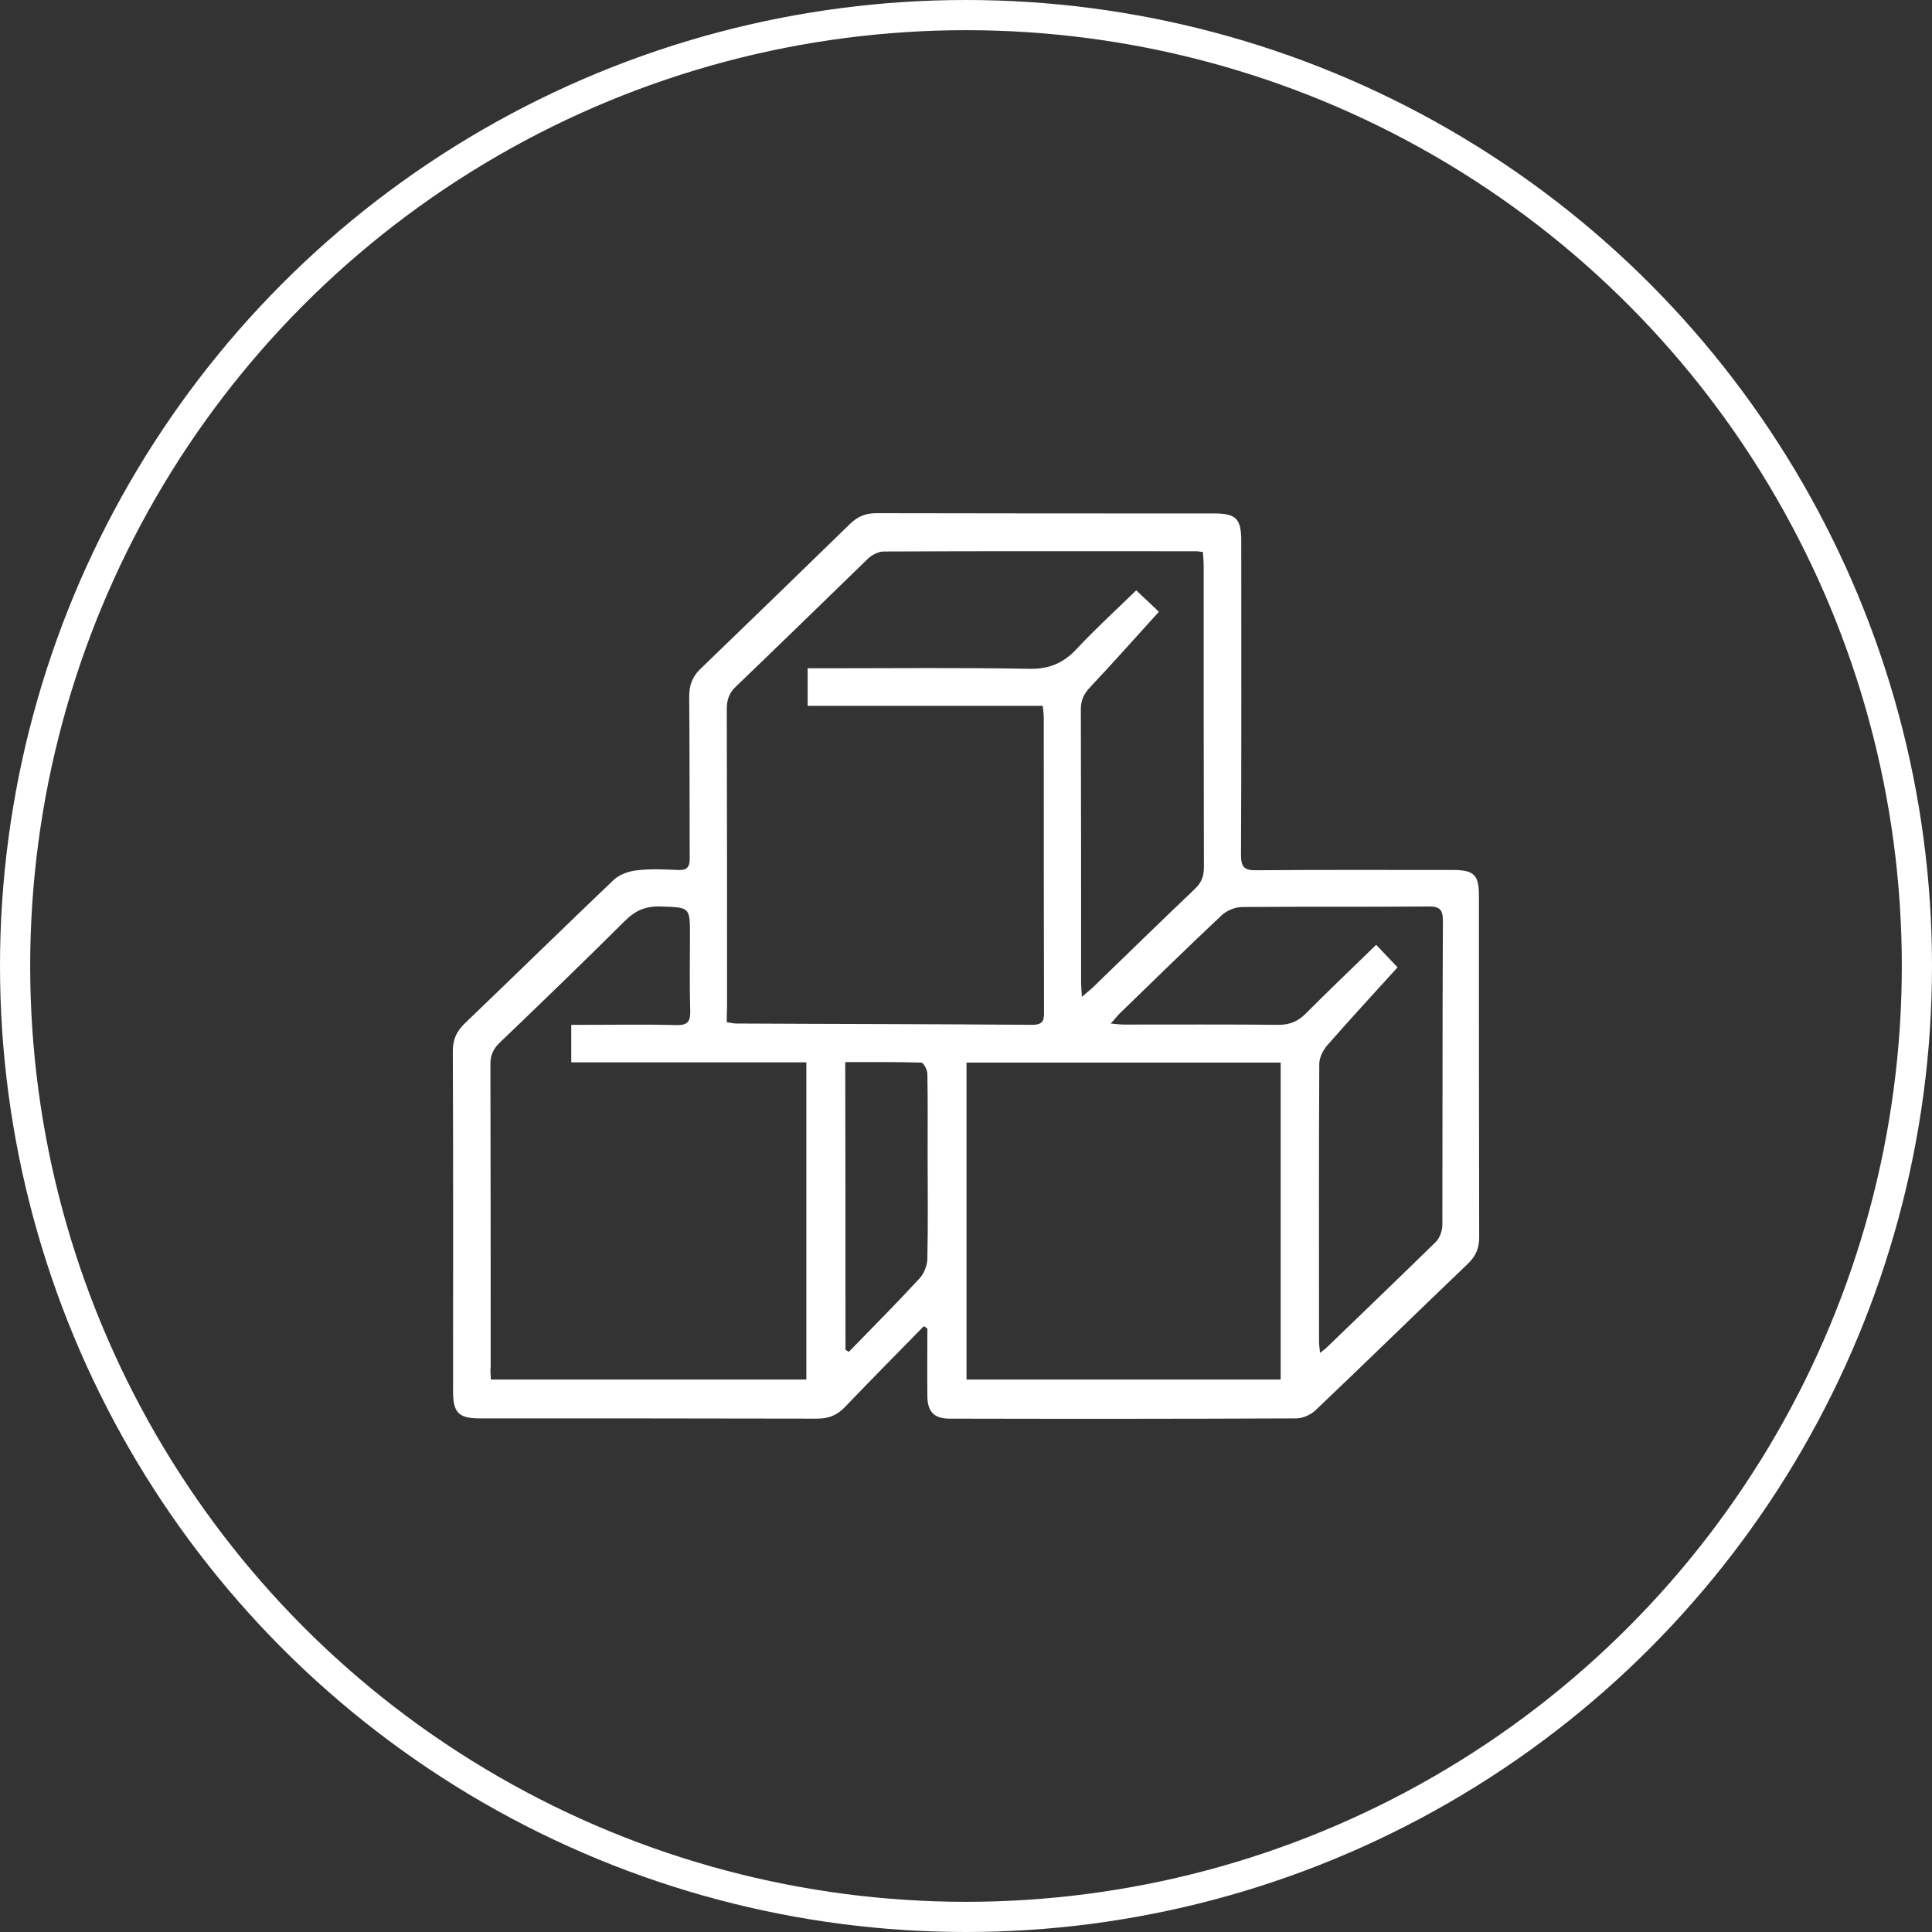
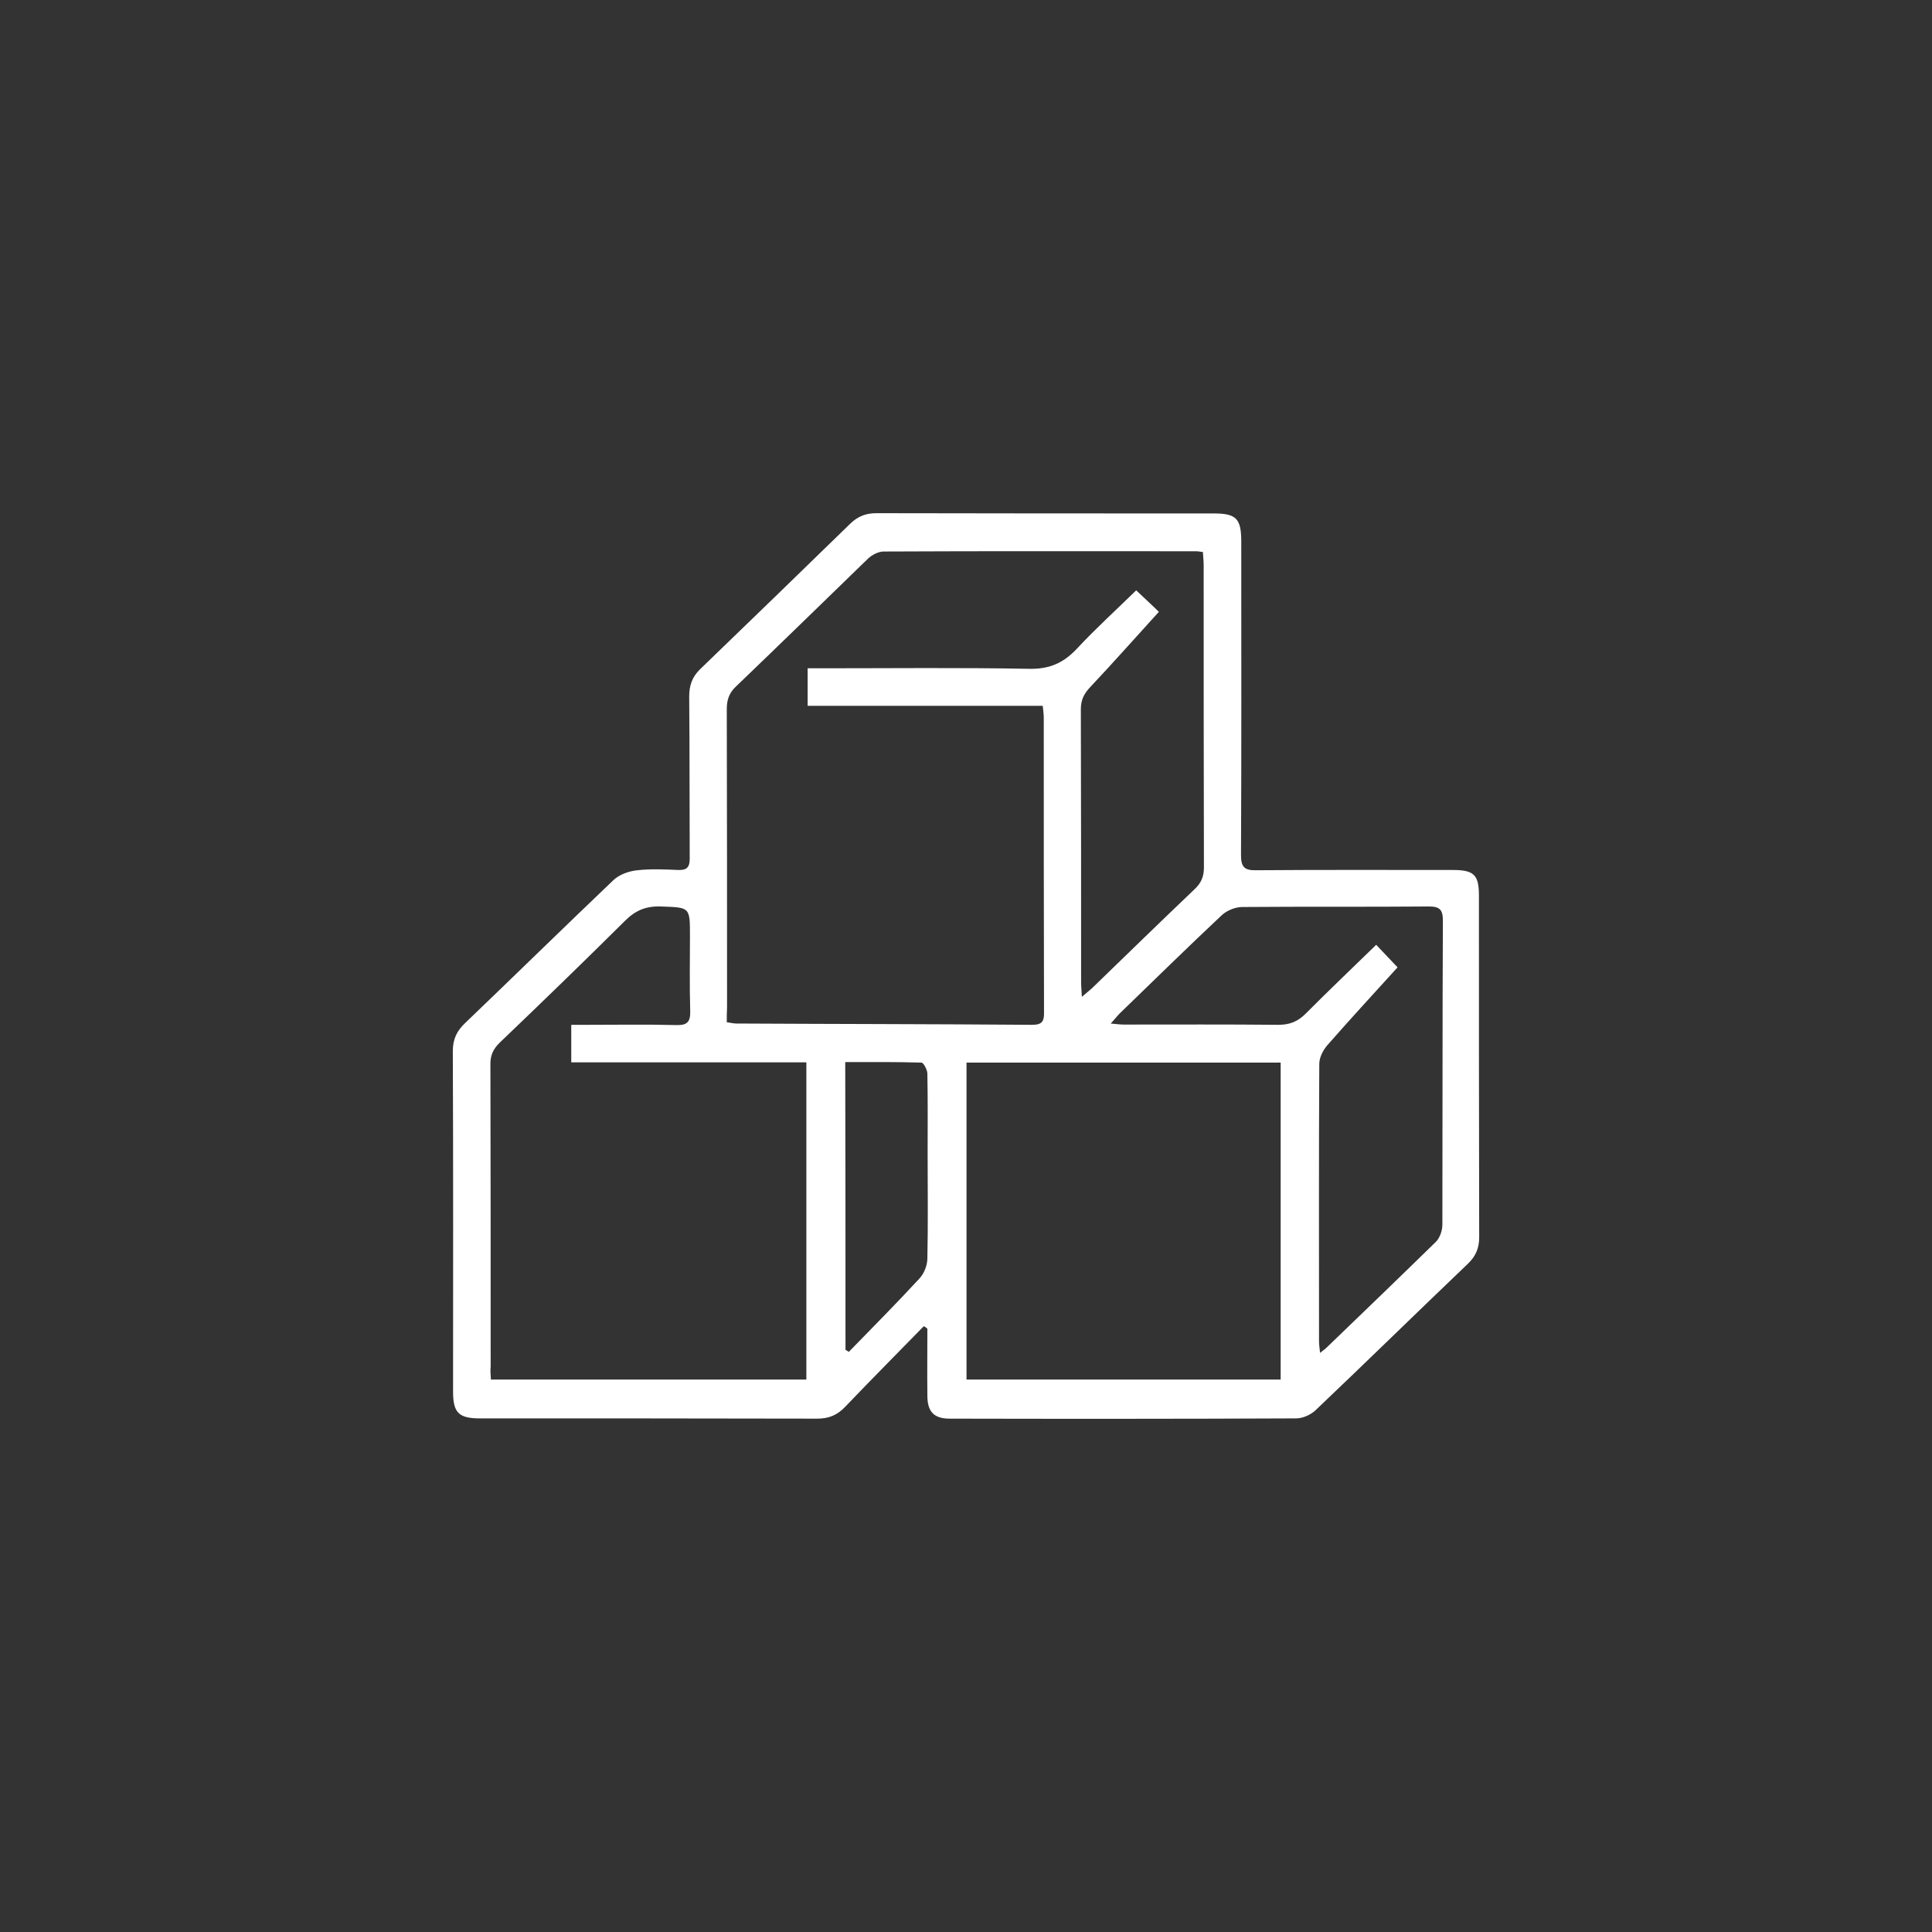
<svg xmlns="http://www.w3.org/2000/svg" width="128" height="128" viewBox="0 0 128 128" fill="none">
  <rect x="0" y="0" width="128" height="128" fill="#333333" stroke="none" />
-   <circle cx="64" cy="64" r="63" stroke="white" stroke-width="2" />
-   <path d="M61.202 87.865C59.479 89.632 57.722 91.398 56.016 93.183C55.487 93.749 54.924 93.989 54.139 93.989C46.684 93.972 39.246 93.972 31.791 93.972C30.392 93.972 30.017 93.594 30.017 92.205C30.017 84.691 30.034 77.16 30 69.647C30 68.858 30.256 68.309 30.819 67.777C34.111 64.621 37.37 61.43 40.662 58.291C41.055 57.93 41.686 57.707 42.232 57.656C43.136 57.553 44.057 57.604 44.961 57.639C45.524 57.656 45.695 57.433 45.695 56.884C45.678 53.316 45.695 49.73 45.661 46.162C45.661 45.425 45.849 44.859 46.377 44.344C49.704 41.136 53.014 37.928 56.323 34.703C56.835 34.206 57.364 34 58.063 34C65.518 34.017 72.956 34.017 80.411 34.017C81.913 34.017 82.237 34.36 82.237 35.887C82.237 42.8 82.254 49.73 82.22 56.644C82.22 57.416 82.424 57.673 83.209 57.656C87.559 57.621 91.91 57.639 96.26 57.639C97.659 57.639 97.983 57.965 97.983 59.337C97.983 66.885 97.983 74.433 98 81.981C98 82.684 97.778 83.216 97.266 83.713C93.889 86.938 90.545 90.215 87.15 93.44C86.843 93.731 86.314 93.972 85.871 93.972C78.228 94.006 70.568 94.006 62.925 93.989C61.885 93.989 61.441 93.543 61.441 92.462C61.424 90.987 61.441 89.511 61.441 88.036C61.373 87.95 61.288 87.916 61.202 87.865ZM48.151 67.725C48.425 67.76 48.595 67.811 48.766 67.811C55.3 67.846 61.833 67.846 68.384 67.897C69.05 67.897 69.186 67.657 69.169 67.039C69.152 60.555 69.152 54.071 69.152 47.569C69.152 47.329 69.118 47.089 69.084 46.763C63.846 46.763 58.677 46.763 53.508 46.763C53.508 45.905 53.508 45.116 53.508 44.276C53.867 44.276 54.139 44.276 54.412 44.276C58.984 44.276 63.574 44.224 68.145 44.31C69.493 44.344 70.431 43.95 71.336 42.989C72.615 41.617 73.997 40.364 75.276 39.112C75.908 39.712 76.488 40.244 76.778 40.536C75.259 42.2 73.792 43.864 72.257 45.493C71.83 45.939 71.609 46.351 71.609 46.986C71.626 53.024 71.626 59.045 71.626 65.084C71.626 65.358 71.66 65.633 71.677 66.044C71.967 65.787 72.172 65.633 72.342 65.478C74.611 63.282 76.88 61.069 79.166 58.891C79.593 58.479 79.763 58.068 79.763 57.467C79.746 50.811 79.746 44.155 79.746 37.482C79.746 37.174 79.712 36.882 79.695 36.573C79.49 36.556 79.388 36.522 79.268 36.522C72.359 36.522 65.45 36.505 58.541 36.539C58.2 36.539 57.773 36.762 57.517 37.002C54.617 39.815 51.7 42.663 48.766 45.476C48.305 45.905 48.151 46.368 48.151 46.986C48.169 53.556 48.169 60.126 48.169 66.713C48.151 67.039 48.151 67.382 48.151 67.725ZM32.525 91.398C39.571 91.398 46.48 91.398 53.423 91.398C53.423 84.4 53.423 77.469 53.423 70.384C48.203 70.384 43.017 70.384 37.847 70.384C37.847 69.475 37.847 68.72 37.847 67.897C38.223 67.897 38.547 67.897 38.854 67.897C40.85 67.897 42.829 67.863 44.825 67.914C45.541 67.931 45.746 67.691 45.729 66.988C45.678 65.324 45.712 63.677 45.712 62.013C45.712 60.075 45.712 60.126 43.784 60.057C42.795 60.023 42.095 60.315 41.396 61.018C38.666 63.728 35.903 66.405 33.122 69.064C32.678 69.492 32.474 69.921 32.491 70.556C32.508 77.212 32.508 83.868 32.508 90.541C32.474 90.798 32.508 91.073 32.525 91.398ZM84.847 70.401C77.887 70.401 70.977 70.401 64.034 70.401C64.034 77.452 64.034 84.417 64.034 91.398C71.011 91.398 77.904 91.398 84.847 91.398C84.847 84.4 84.847 77.435 84.847 70.401ZM73.588 67.811C73.963 67.846 74.219 67.88 74.458 67.88C77.87 67.88 81.281 67.863 84.693 67.897C85.427 67.897 85.973 67.691 86.502 67.159C88.02 65.633 89.59 64.14 91.176 62.596C91.773 63.231 92.319 63.797 92.592 64.089C91.005 65.838 89.453 67.52 87.952 69.235C87.662 69.561 87.406 70.058 87.406 70.487C87.372 76.611 87.389 82.718 87.389 88.842C87.389 89.083 87.423 89.306 87.457 89.632C87.662 89.46 87.781 89.391 87.884 89.288C90.306 86.956 92.729 84.623 95.134 82.272C95.39 82.015 95.561 81.535 95.561 81.14C95.578 74.416 95.561 67.708 95.595 60.984C95.595 60.263 95.373 60.057 94.673 60.057C90.545 60.092 86.433 60.057 82.305 60.092C81.844 60.092 81.299 60.315 80.957 60.623C78.671 62.768 76.436 64.964 74.185 67.142C73.997 67.331 73.844 67.537 73.588 67.811ZM56.016 89.426C56.084 89.477 56.17 89.511 56.238 89.563C57.807 87.95 59.394 86.355 60.912 84.708C61.219 84.382 61.441 83.833 61.441 83.37C61.492 81.054 61.458 78.739 61.458 76.44C61.458 74.673 61.475 72.906 61.441 71.139C61.441 70.882 61.185 70.401 61.049 70.401C59.377 70.35 57.722 70.367 55.999 70.367C56.016 76.783 56.016 83.096 56.016 89.426Z" fill="white" />
+   <path d="M61.202 87.865C59.479 89.632 57.722 91.398 56.016 93.183C55.487 93.749 54.924 93.989 54.139 93.989C46.684 93.972 39.246 93.972 31.791 93.972C30.392 93.972 30.017 93.594 30.017 92.205C30.017 84.691 30.034 77.16 30 69.647C30 68.858 30.256 68.309 30.819 67.777C34.111 64.621 37.37 61.43 40.662 58.291C41.055 57.93 41.686 57.707 42.232 57.656C43.136 57.553 44.057 57.604 44.961 57.639C45.524 57.656 45.695 57.433 45.695 56.884C45.678 53.316 45.695 49.73 45.661 46.162C45.661 45.425 45.849 44.859 46.377 44.344C49.704 41.136 53.014 37.928 56.323 34.703C56.835 34.206 57.364 34 58.063 34C65.518 34.017 72.956 34.017 80.411 34.017C81.913 34.017 82.237 34.36 82.237 35.887C82.237 42.8 82.254 49.73 82.22 56.644C82.22 57.416 82.424 57.673 83.209 57.656C87.559 57.621 91.91 57.639 96.26 57.639C97.659 57.639 97.983 57.965 97.983 59.337C97.983 66.885 97.983 74.433 98 81.981C98 82.684 97.778 83.216 97.266 83.713C93.889 86.938 90.545 90.215 87.15 93.44C86.843 93.731 86.314 93.972 85.871 93.972C78.228 94.006 70.568 94.006 62.925 93.989C61.885 93.989 61.441 93.543 61.441 92.462C61.424 90.987 61.441 89.511 61.441 88.036C61.373 87.95 61.288 87.916 61.202 87.865ZM48.151 67.725C48.425 67.76 48.595 67.811 48.766 67.811C55.3 67.846 61.833 67.846 68.384 67.897C69.05 67.897 69.186 67.657 69.169 67.039C69.152 60.555 69.152 54.071 69.152 47.569C69.152 47.329 69.118 47.089 69.084 46.763C63.846 46.763 58.677 46.763 53.508 46.763C53.508 45.905 53.508 45.116 53.508 44.276C53.867 44.276 54.139 44.276 54.412 44.276C58.984 44.276 63.574 44.224 68.145 44.31C69.493 44.344 70.431 43.95 71.336 42.989C72.615 41.617 73.997 40.364 75.276 39.112C75.908 39.712 76.488 40.244 76.778 40.536C75.259 42.2 73.792 43.864 72.257 45.493C71.83 45.939 71.609 46.351 71.609 46.986C71.626 53.024 71.626 59.045 71.626 65.084C71.626 65.358 71.66 65.633 71.677 66.044C71.967 65.787 72.172 65.633 72.342 65.478C74.611 63.282 76.88 61.069 79.166 58.891C79.593 58.479 79.763 58.068 79.763 57.467C79.746 50.811 79.746 44.155 79.746 37.482C79.746 37.174 79.712 36.882 79.695 36.573C79.49 36.556 79.388 36.522 79.268 36.522C72.359 36.522 65.45 36.505 58.541 36.539C58.2 36.539 57.773 36.762 57.517 37.002C54.617 39.815 51.7 42.663 48.766 45.476C48.305 45.905 48.151 46.368 48.151 46.986C48.169 53.556 48.169 60.126 48.169 66.713C48.151 67.039 48.151 67.382 48.151 67.725ZM32.525 91.398C39.571 91.398 46.48 91.398 53.423 91.398C53.423 84.4 53.423 77.469 53.423 70.384C48.203 70.384 43.017 70.384 37.847 70.384C37.847 69.475 37.847 68.72 37.847 67.897C38.223 67.897 38.547 67.897 38.854 67.897C40.85 67.897 42.829 67.863 44.825 67.914C45.541 67.931 45.746 67.691 45.729 66.988C45.678 65.324 45.712 63.677 45.712 62.013C45.712 60.075 45.712 60.126 43.784 60.057C42.795 60.023 42.095 60.315 41.396 61.018C38.666 63.728 35.903 66.405 33.122 69.064C32.678 69.492 32.474 69.921 32.491 70.556C32.508 77.212 32.508 83.868 32.508 90.541C32.474 90.798 32.508 91.073 32.525 91.398ZM84.847 70.401C77.887 70.401 70.977 70.401 64.034 70.401C64.034 77.452 64.034 84.417 64.034 91.398C71.011 91.398 77.904 91.398 84.847 91.398C84.847 84.4 84.847 77.435 84.847 70.401ZM73.588 67.811C73.963 67.846 74.219 67.88 74.458 67.88C77.87 67.88 81.281 67.863 84.693 67.897C85.427 67.897 85.973 67.691 86.502 67.159C88.02 65.633 89.59 64.14 91.176 62.596C91.773 63.231 92.319 63.797 92.592 64.089C91.005 65.838 89.453 67.52 87.952 69.235C87.662 69.561 87.406 70.058 87.406 70.487C87.372 76.611 87.389 82.718 87.389 88.842C87.389 89.083 87.423 89.306 87.457 89.632C87.662 89.46 87.781 89.391 87.884 89.288C90.306 86.956 92.729 84.623 95.134 82.272C95.39 82.015 95.561 81.535 95.561 81.14C95.578 74.416 95.561 67.708 95.595 60.984C95.595 60.263 95.373 60.057 94.673 60.057C90.545 60.092 86.433 60.057 82.305 60.092C81.844 60.092 81.299 60.315 80.957 60.623C78.671 62.768 76.436 64.964 74.185 67.142C73.997 67.331 73.844 67.537 73.588 67.811M56.016 89.426C56.084 89.477 56.17 89.511 56.238 89.563C57.807 87.95 59.394 86.355 60.912 84.708C61.219 84.382 61.441 83.833 61.441 83.37C61.492 81.054 61.458 78.739 61.458 76.44C61.458 74.673 61.475 72.906 61.441 71.139C61.441 70.882 61.185 70.401 61.049 70.401C59.377 70.35 57.722 70.367 55.999 70.367C56.016 76.783 56.016 83.096 56.016 89.426Z" fill="white" />
</svg>